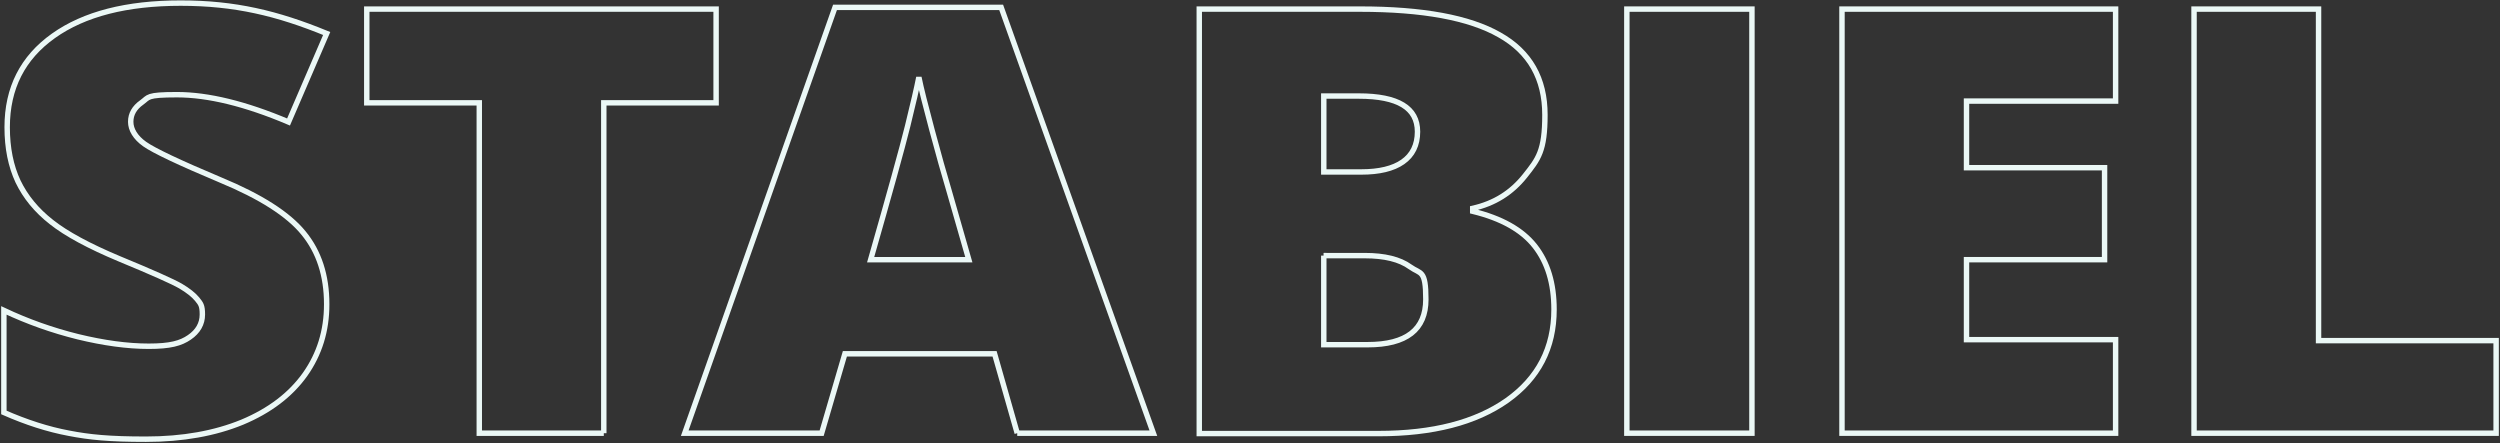
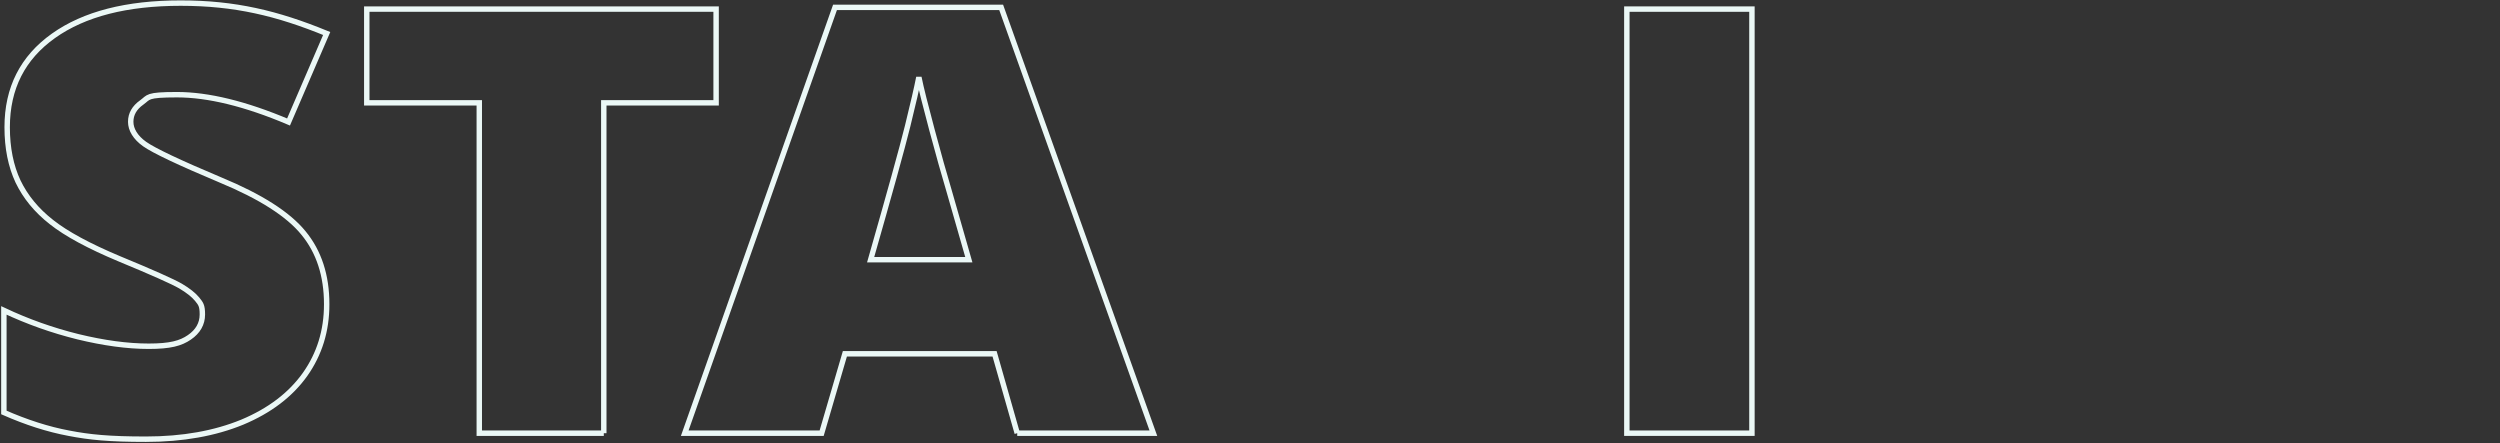
<svg xmlns="http://www.w3.org/2000/svg" id="Layer_1" data-name="Layer 1" version="1.1" viewBox="0 0 1291 229">
  <rect x="0" y="0" width="1291" height="229" fill="#333333" stroke="none" />
  <defs>
    <style>
      .cls-1 {
        fill: none;
        stroke: #ebf8f6;
        stroke-width: 2.8px;
      }
    </style>
  </defs>
  <path class="cls-1" d="M168.7,157.2c0,13.6-3.7,25.6-11.2,36.2-7.5,10.5-18.3,18.7-32.4,24.6-14.1,5.8-30.7,8.8-49.7,8.8s-29.1-1-39.9-3.1c-10.7-2-21.9-5.6-33.5-10.7v-52.7c12.3,5.8,25,10.3,38.3,13.6,13.2,3.2,25.4,4.9,36.5,4.9s16.5-1.5,21-4.6c4.4-3,6.7-7,6.7-11.8s-.9-5.6-2.7-7.9c-1.8-2.2-4.7-4.5-8.6-6.8-4-2.3-14.5-7-31.7-14.1-15.5-6.5-27.2-12.8-34.9-18.9-7.8-6.1-13.5-13.1-17.3-21-3.7-7.9-5.6-17.2-5.6-28,0-20.2,8-35.9,23.9-47.2C43.5,7.2,65.4,1.6,93.3,1.6s49.8,5.2,75.4,15.7l-19.7,45.7c-22.2-9.4-41.5-14.1-57.6-14.1s-14.4,1.3-18.2,4c-3.8,2.7-5.7,6-5.7,10s2.4,8.1,7.2,11.5c4.8,3.4,17.9,9.6,39.3,18.6,20.5,8.5,34.8,17.6,42.7,27.3,8,9.7,12,22,12,36.8Z" />
  <path class="cls-1" d="M311.8,223.7h-64.3V53.1h-58.1V4.7h180.4v48.4h-58v170.6Z" />
  <path class="cls-1" d="M525.3,223.7l-11.7-41h-77.3l-12,41h-70.7L431.2,3.8h85.8l78.6,219.9h-70.3ZM500.3,134.1l-10.3-35.9c-2.4-8-5.3-18.3-8.7-31-3.4-12.7-5.7-21.8-6.8-27.3-1,5.1-2.9,13.5-5.8,25.2-2.9,11.7-9.3,34.7-19.1,69h50.6Z" />
-   <path class="cls-1" d="M619.3,4.7h83c32.3,0,56.4,4.4,72,13.3,15.7,8.8,23.5,22.6,23.5,41.3s-3.4,22.8-10.3,31.5-15.8,14.3-27,16.8v1.5c14.8,3.6,25.5,9.6,32.1,18,6.6,8.4,9.9,19.3,9.9,32.7,0,19.9-8.1,35.5-24.3,47-16.2,11.4-38.3,17.1-66.3,17.1h-92.6V4.7ZM683.6,88.8h19.4c9.2,0,16.4-1.7,21.4-5.2,5-3.5,7.6-8.7,7.6-15.6,0-12.3-10.1-18.4-30.3-18.4h-18.1v39.2ZM683.6,132v46h22.6c20.1,0,30.1-7.8,30.1-23.4s-2.7-12.9-8.1-16.8c-5.4-3.9-13.2-5.8-23.4-5.8h-21.3Z" />
  <path class="cls-1" d="M840.1,223.7V4.7h64.6v219h-64.6Z" />
-   <path class="cls-1" d="M1092.5,223.7h-141.3V4.7h141.3v47.5h-77v34.4h71.3v47.5h-71.3v41.3h77v48.2Z" />
-   <path class="cls-1" d="M1133,223.7V4.7h64.3v171.2h91.7v47.8h-156Z" />
</svg>